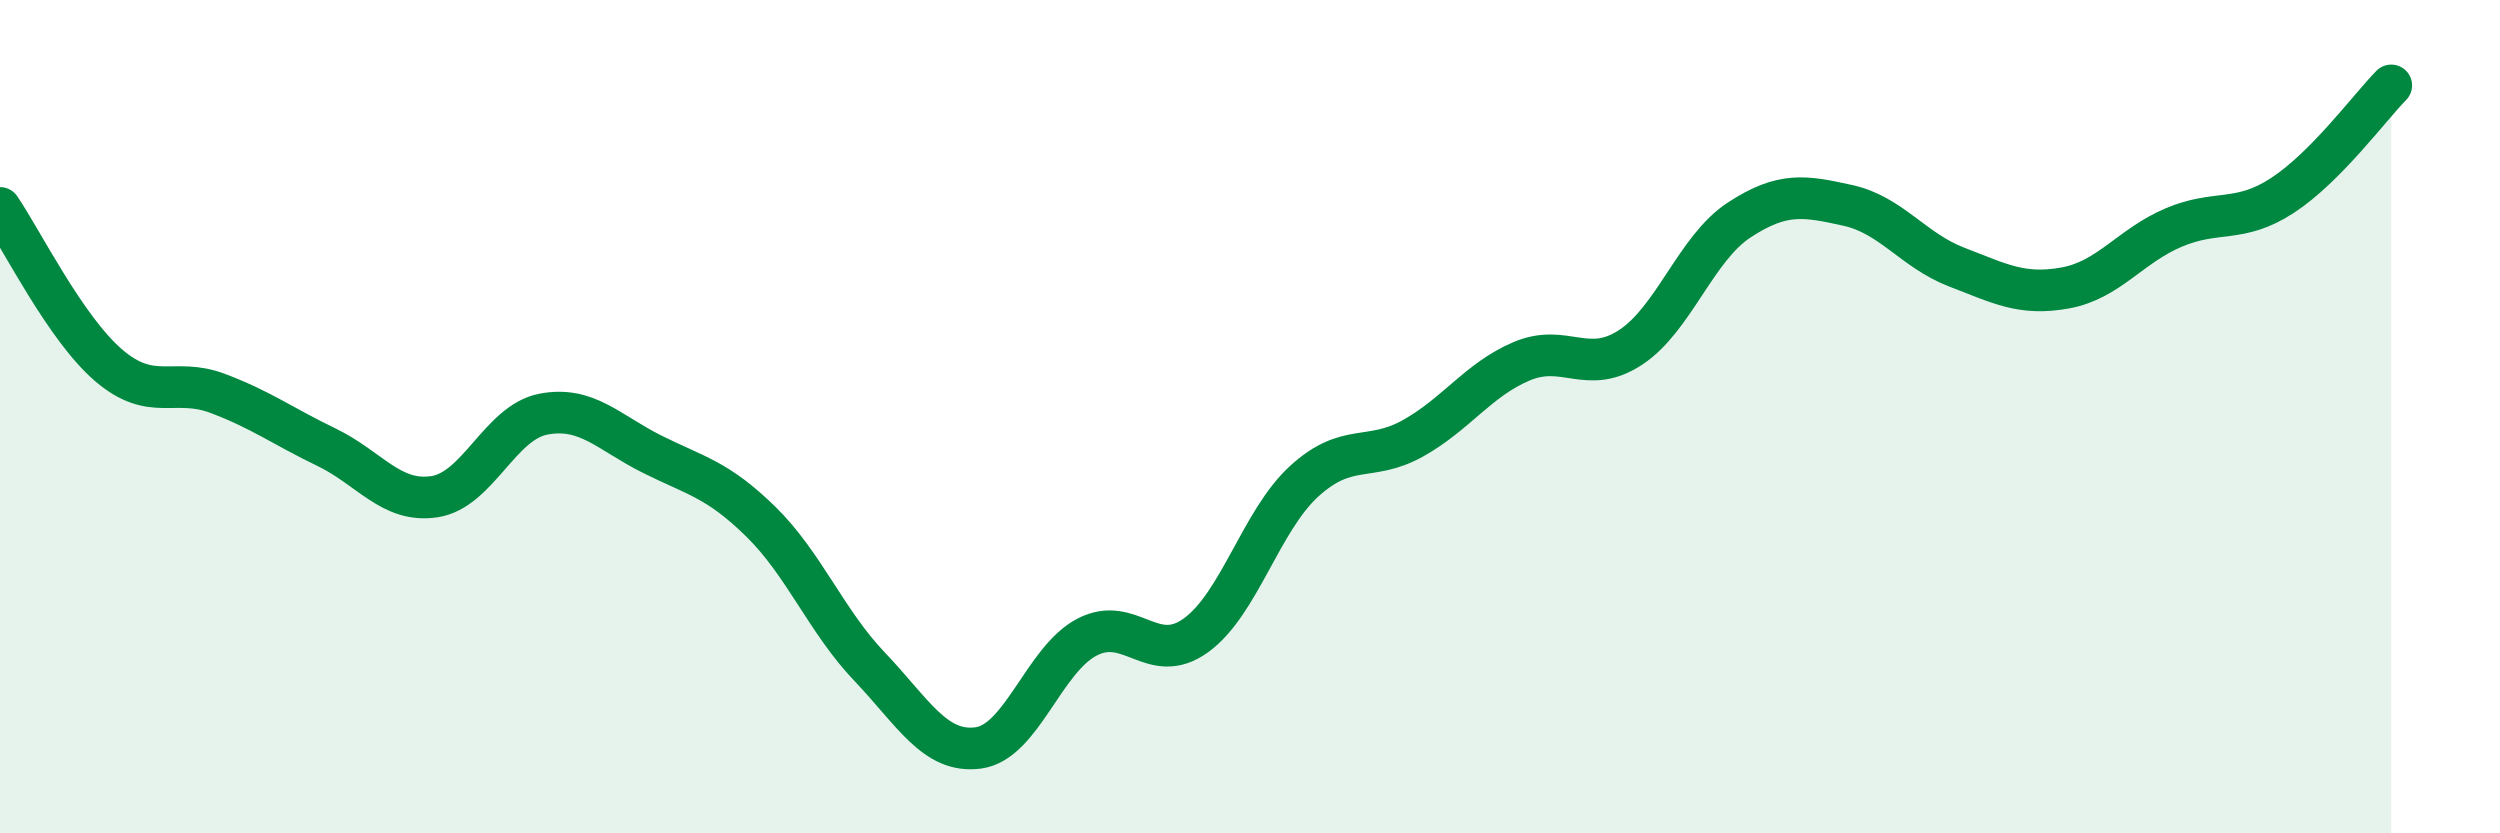
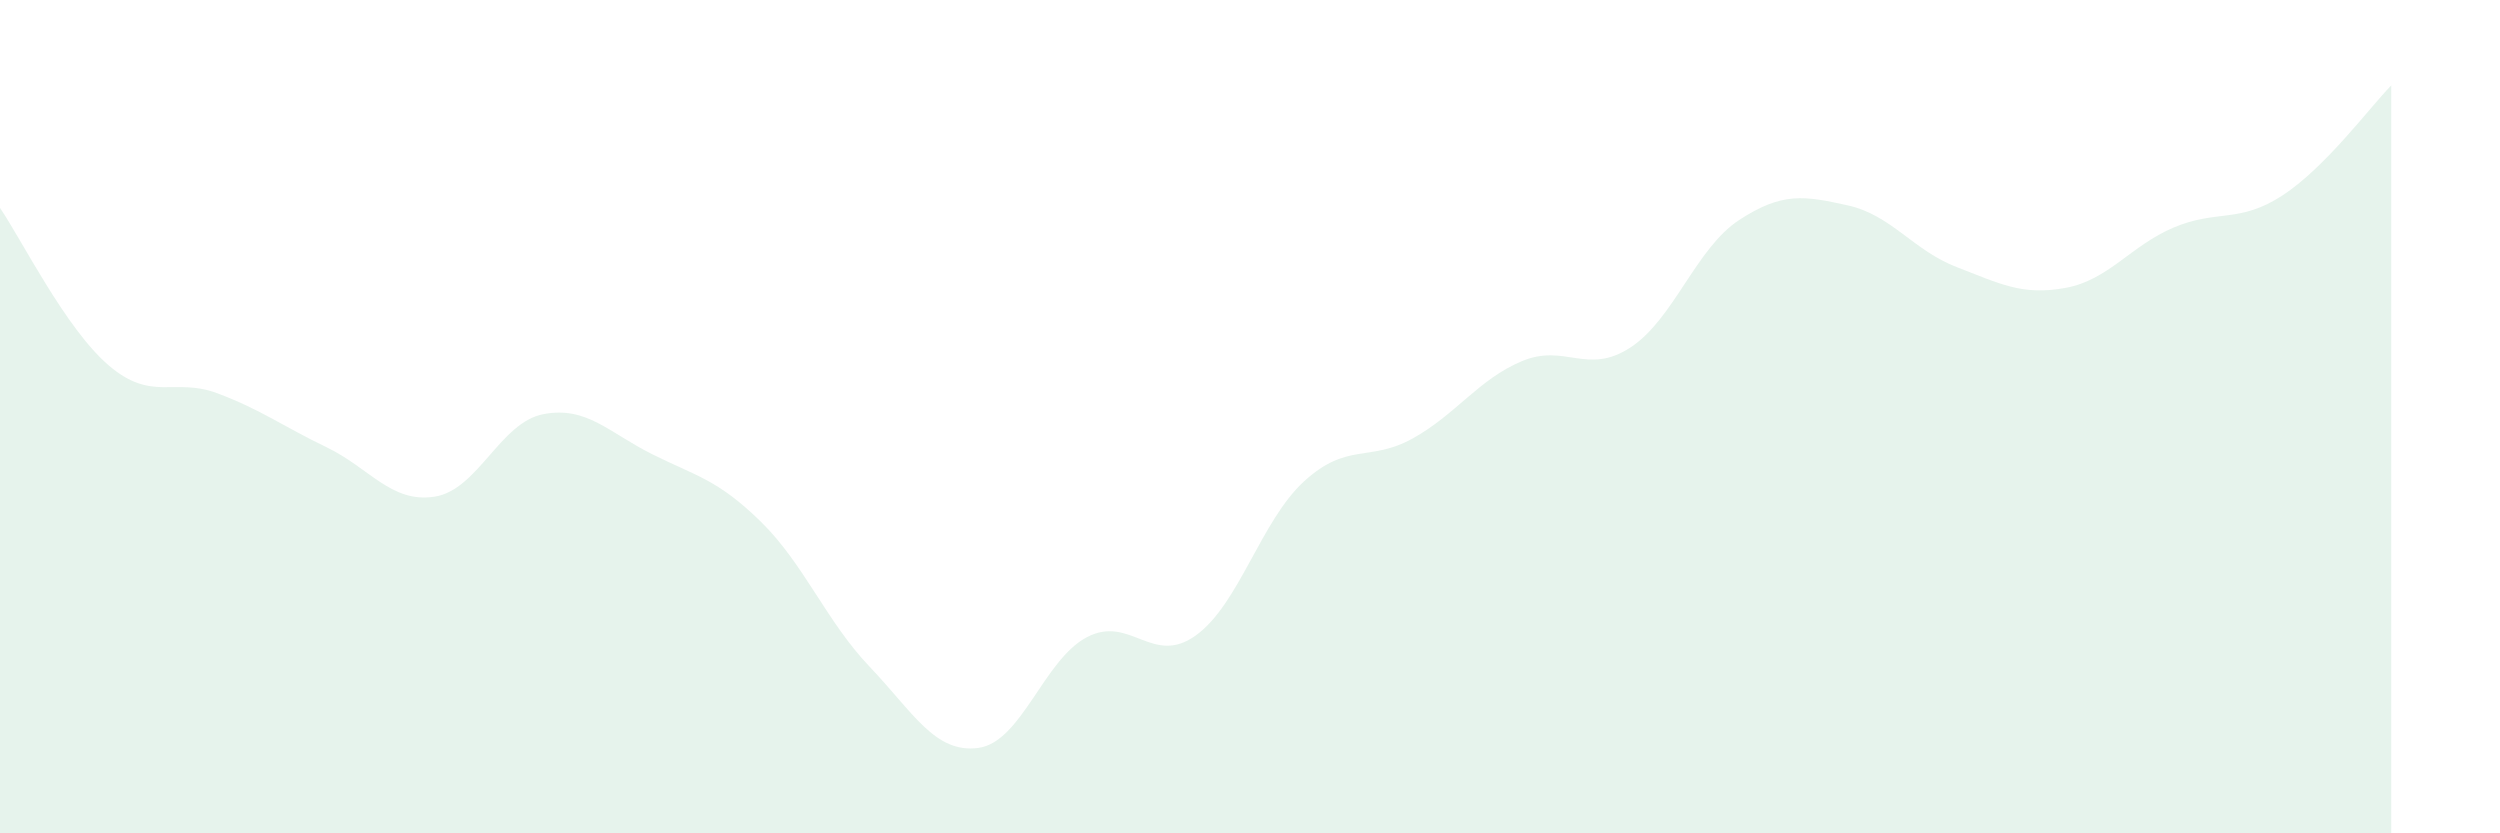
<svg xmlns="http://www.w3.org/2000/svg" width="60" height="20" viewBox="0 0 60 20">
  <path d="M 0,4.99 C 0.52,5.75 1.57,7.88 2.61,8.77 C 3.65,9.66 4.18,9.05 5.22,9.44 C 6.26,9.83 6.79,10.23 7.83,10.73 C 8.87,11.23 9.39,12.08 10.43,11.92 C 11.47,11.76 12,10.14 13.04,9.94 C 14.08,9.74 14.61,10.38 15.65,10.9 C 16.69,11.42 17.22,11.5 18.26,12.52 C 19.3,13.54 19.83,14.91 20.87,16 C 21.91,17.09 22.44,18.09 23.48,17.95 C 24.52,17.81 25.05,15.83 26.09,15.29 C 27.13,14.75 27.66,16 28.7,15.25 C 29.74,14.5 30.26,12.5 31.3,11.55 C 32.34,10.6 32.87,11.1 33.91,10.52 C 34.95,9.94 35.48,9.11 36.52,8.67 C 37.56,8.23 38.09,9.02 39.13,8.34 C 40.17,7.66 40.7,5.96 41.74,5.28 C 42.78,4.6 43.31,4.7 44.35,4.93 C 45.39,5.16 45.92,6.01 46.96,6.41 C 48,6.81 48.53,7.1 49.57,6.91 C 50.61,6.72 51.13,5.9 52.17,5.46 C 53.21,5.02 53.74,5.37 54.78,4.69 C 55.82,4.01 56.87,2.58 57.39,2.05L57.39 20L0 20Z" fill="#008740" opacity="0.1" stroke-linecap="round" stroke-linejoin="round" />
-   <path d="M 0,4.99 C 0.52,5.75 1.57,7.88 2.61,8.77 C 3.65,9.66 4.18,9.05 5.22,9.44 C 6.26,9.83 6.79,10.23 7.83,10.73 C 8.87,11.23 9.39,12.08 10.43,11.92 C 11.47,11.76 12,10.14 13.04,9.94 C 14.08,9.74 14.61,10.38 15.65,10.9 C 16.69,11.42 17.22,11.5 18.26,12.52 C 19.3,13.54 19.83,14.91 20.87,16 C 21.91,17.09 22.44,18.09 23.48,17.95 C 24.52,17.81 25.05,15.83 26.09,15.29 C 27.13,14.75 27.66,16 28.7,15.25 C 29.74,14.5 30.26,12.5 31.3,11.55 C 32.34,10.6 32.87,11.1 33.91,10.52 C 34.95,9.94 35.48,9.11 36.52,8.67 C 37.56,8.23 38.09,9.02 39.13,8.34 C 40.17,7.66 40.7,5.96 41.74,5.28 C 42.78,4.6 43.31,4.7 44.35,4.93 C 45.39,5.16 45.92,6.01 46.96,6.41 C 48,6.81 48.53,7.1 49.57,6.91 C 50.61,6.72 51.13,5.9 52.17,5.46 C 53.21,5.02 53.74,5.37 54.78,4.69 C 55.82,4.01 56.87,2.58 57.39,2.05" stroke="#008740" stroke-width="1" fill="none" stroke-linecap="round" stroke-linejoin="round" />
</svg>